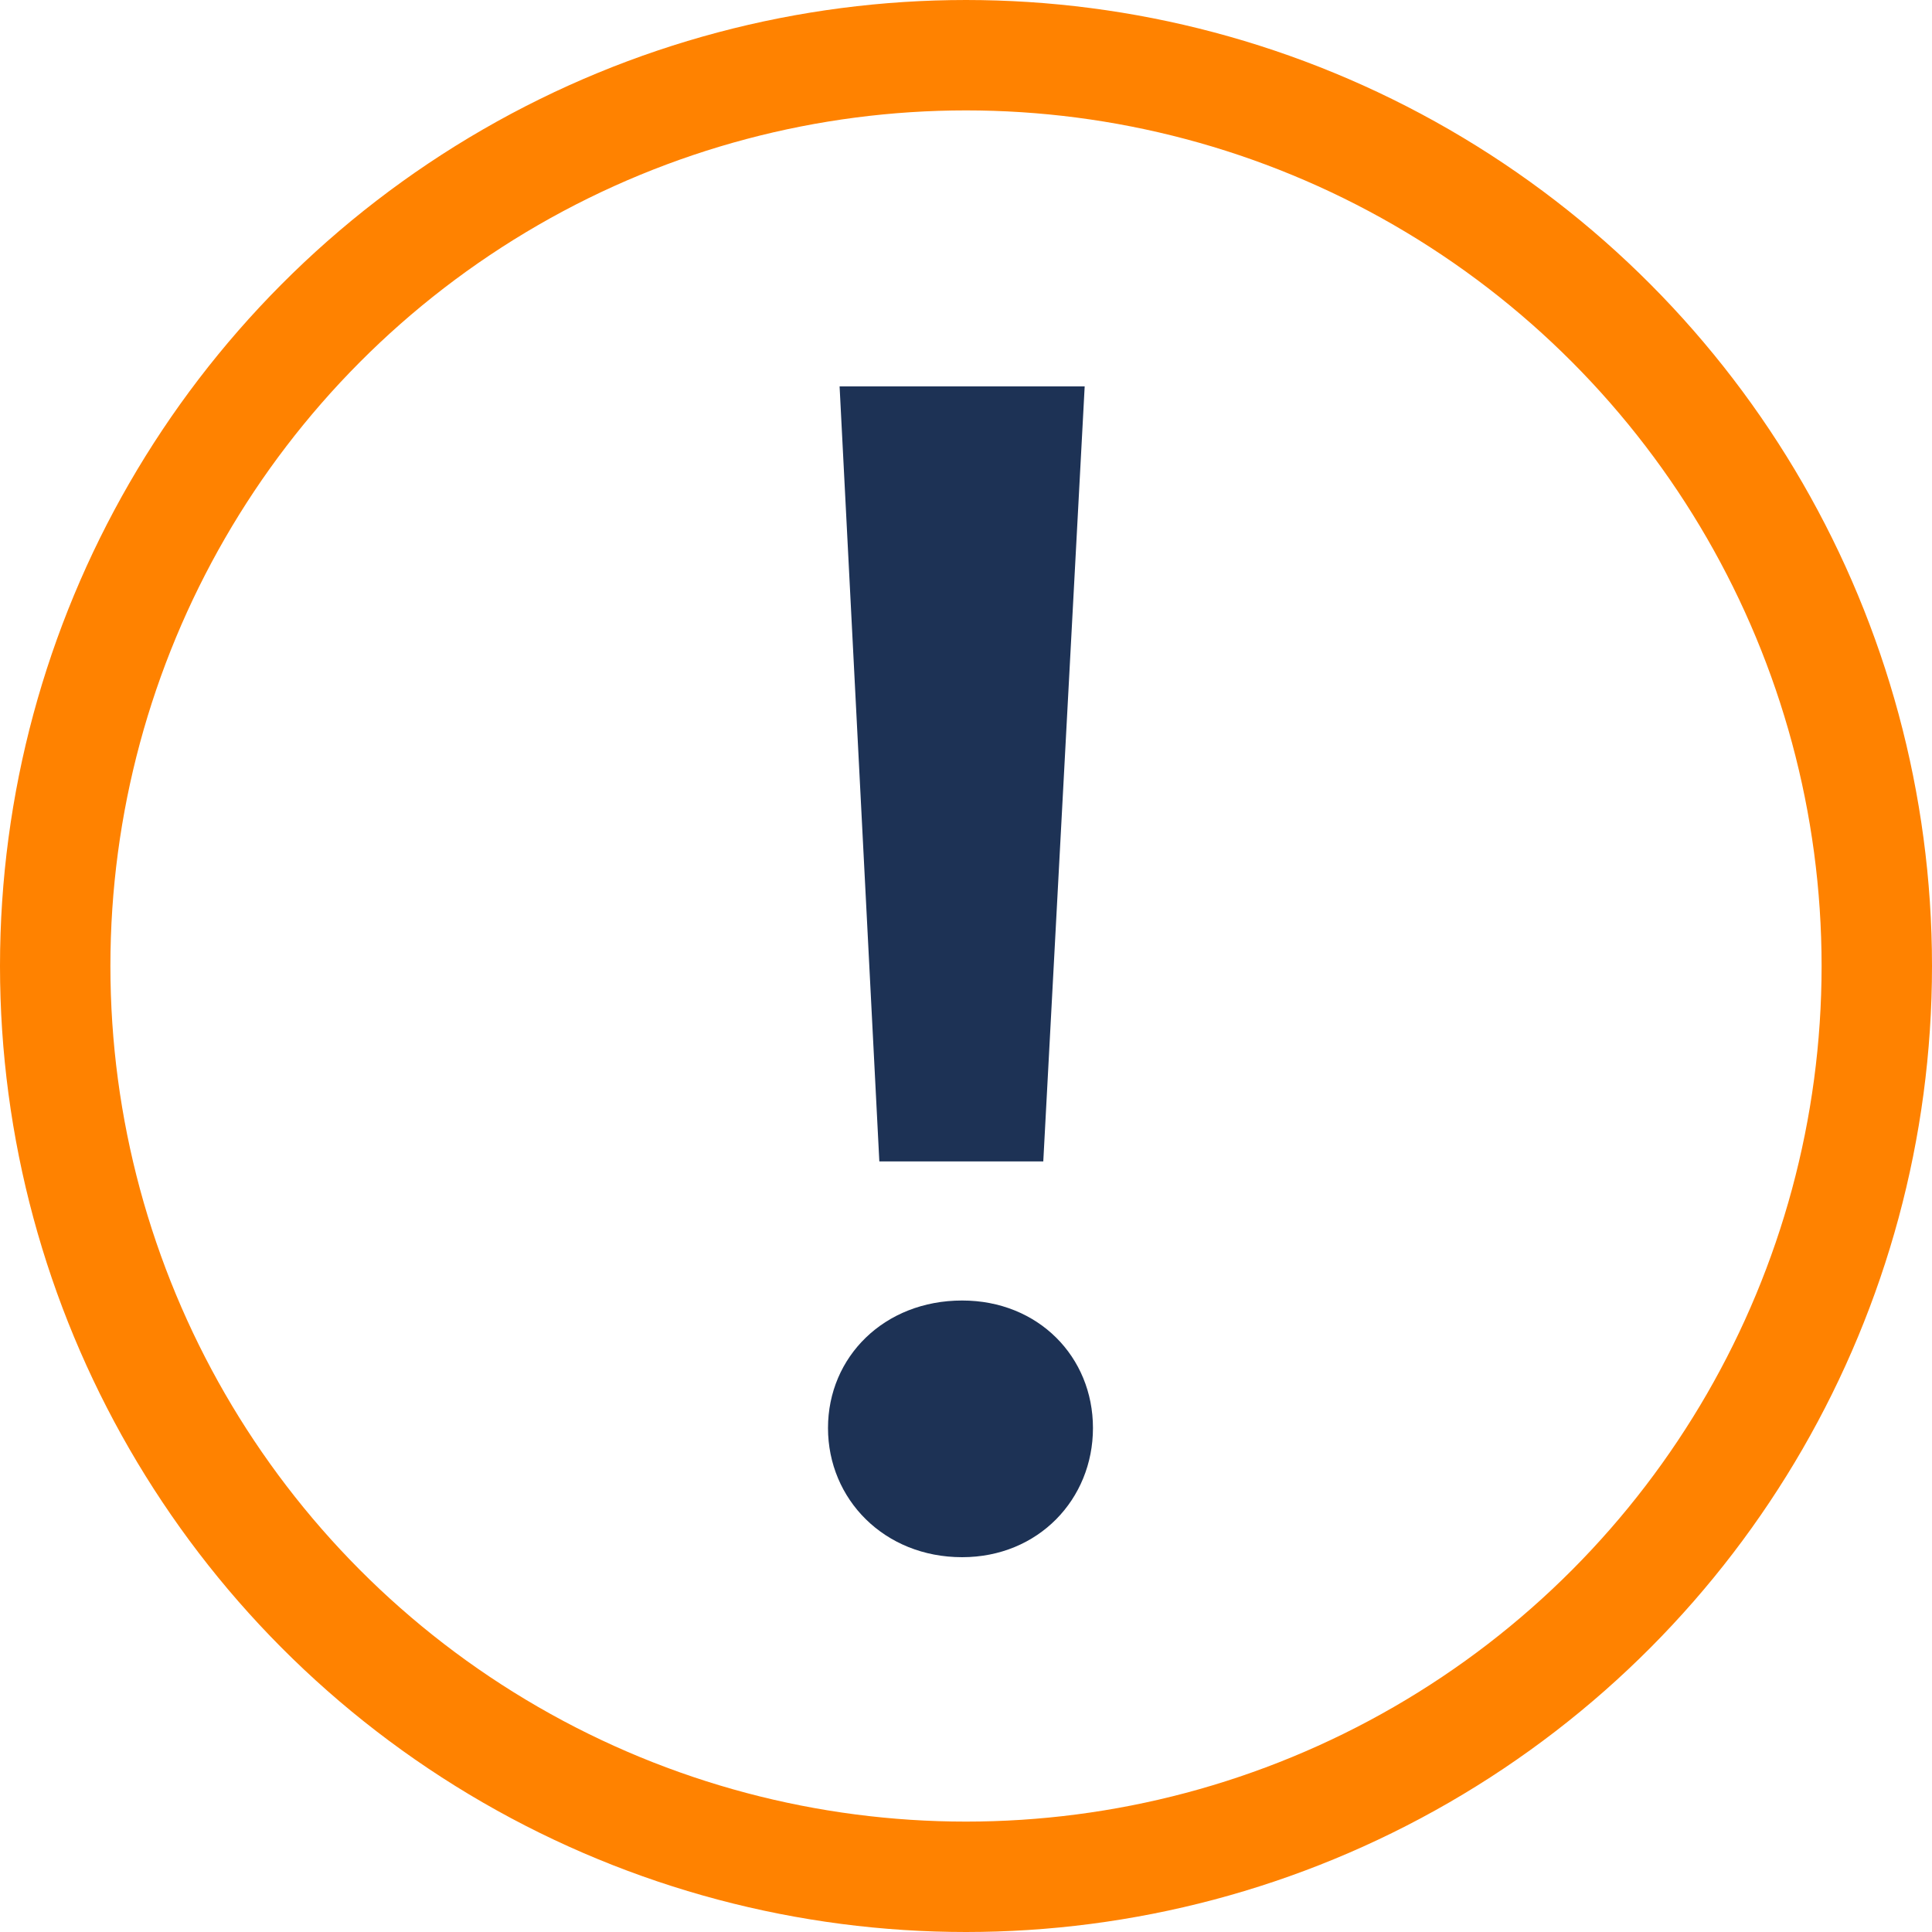
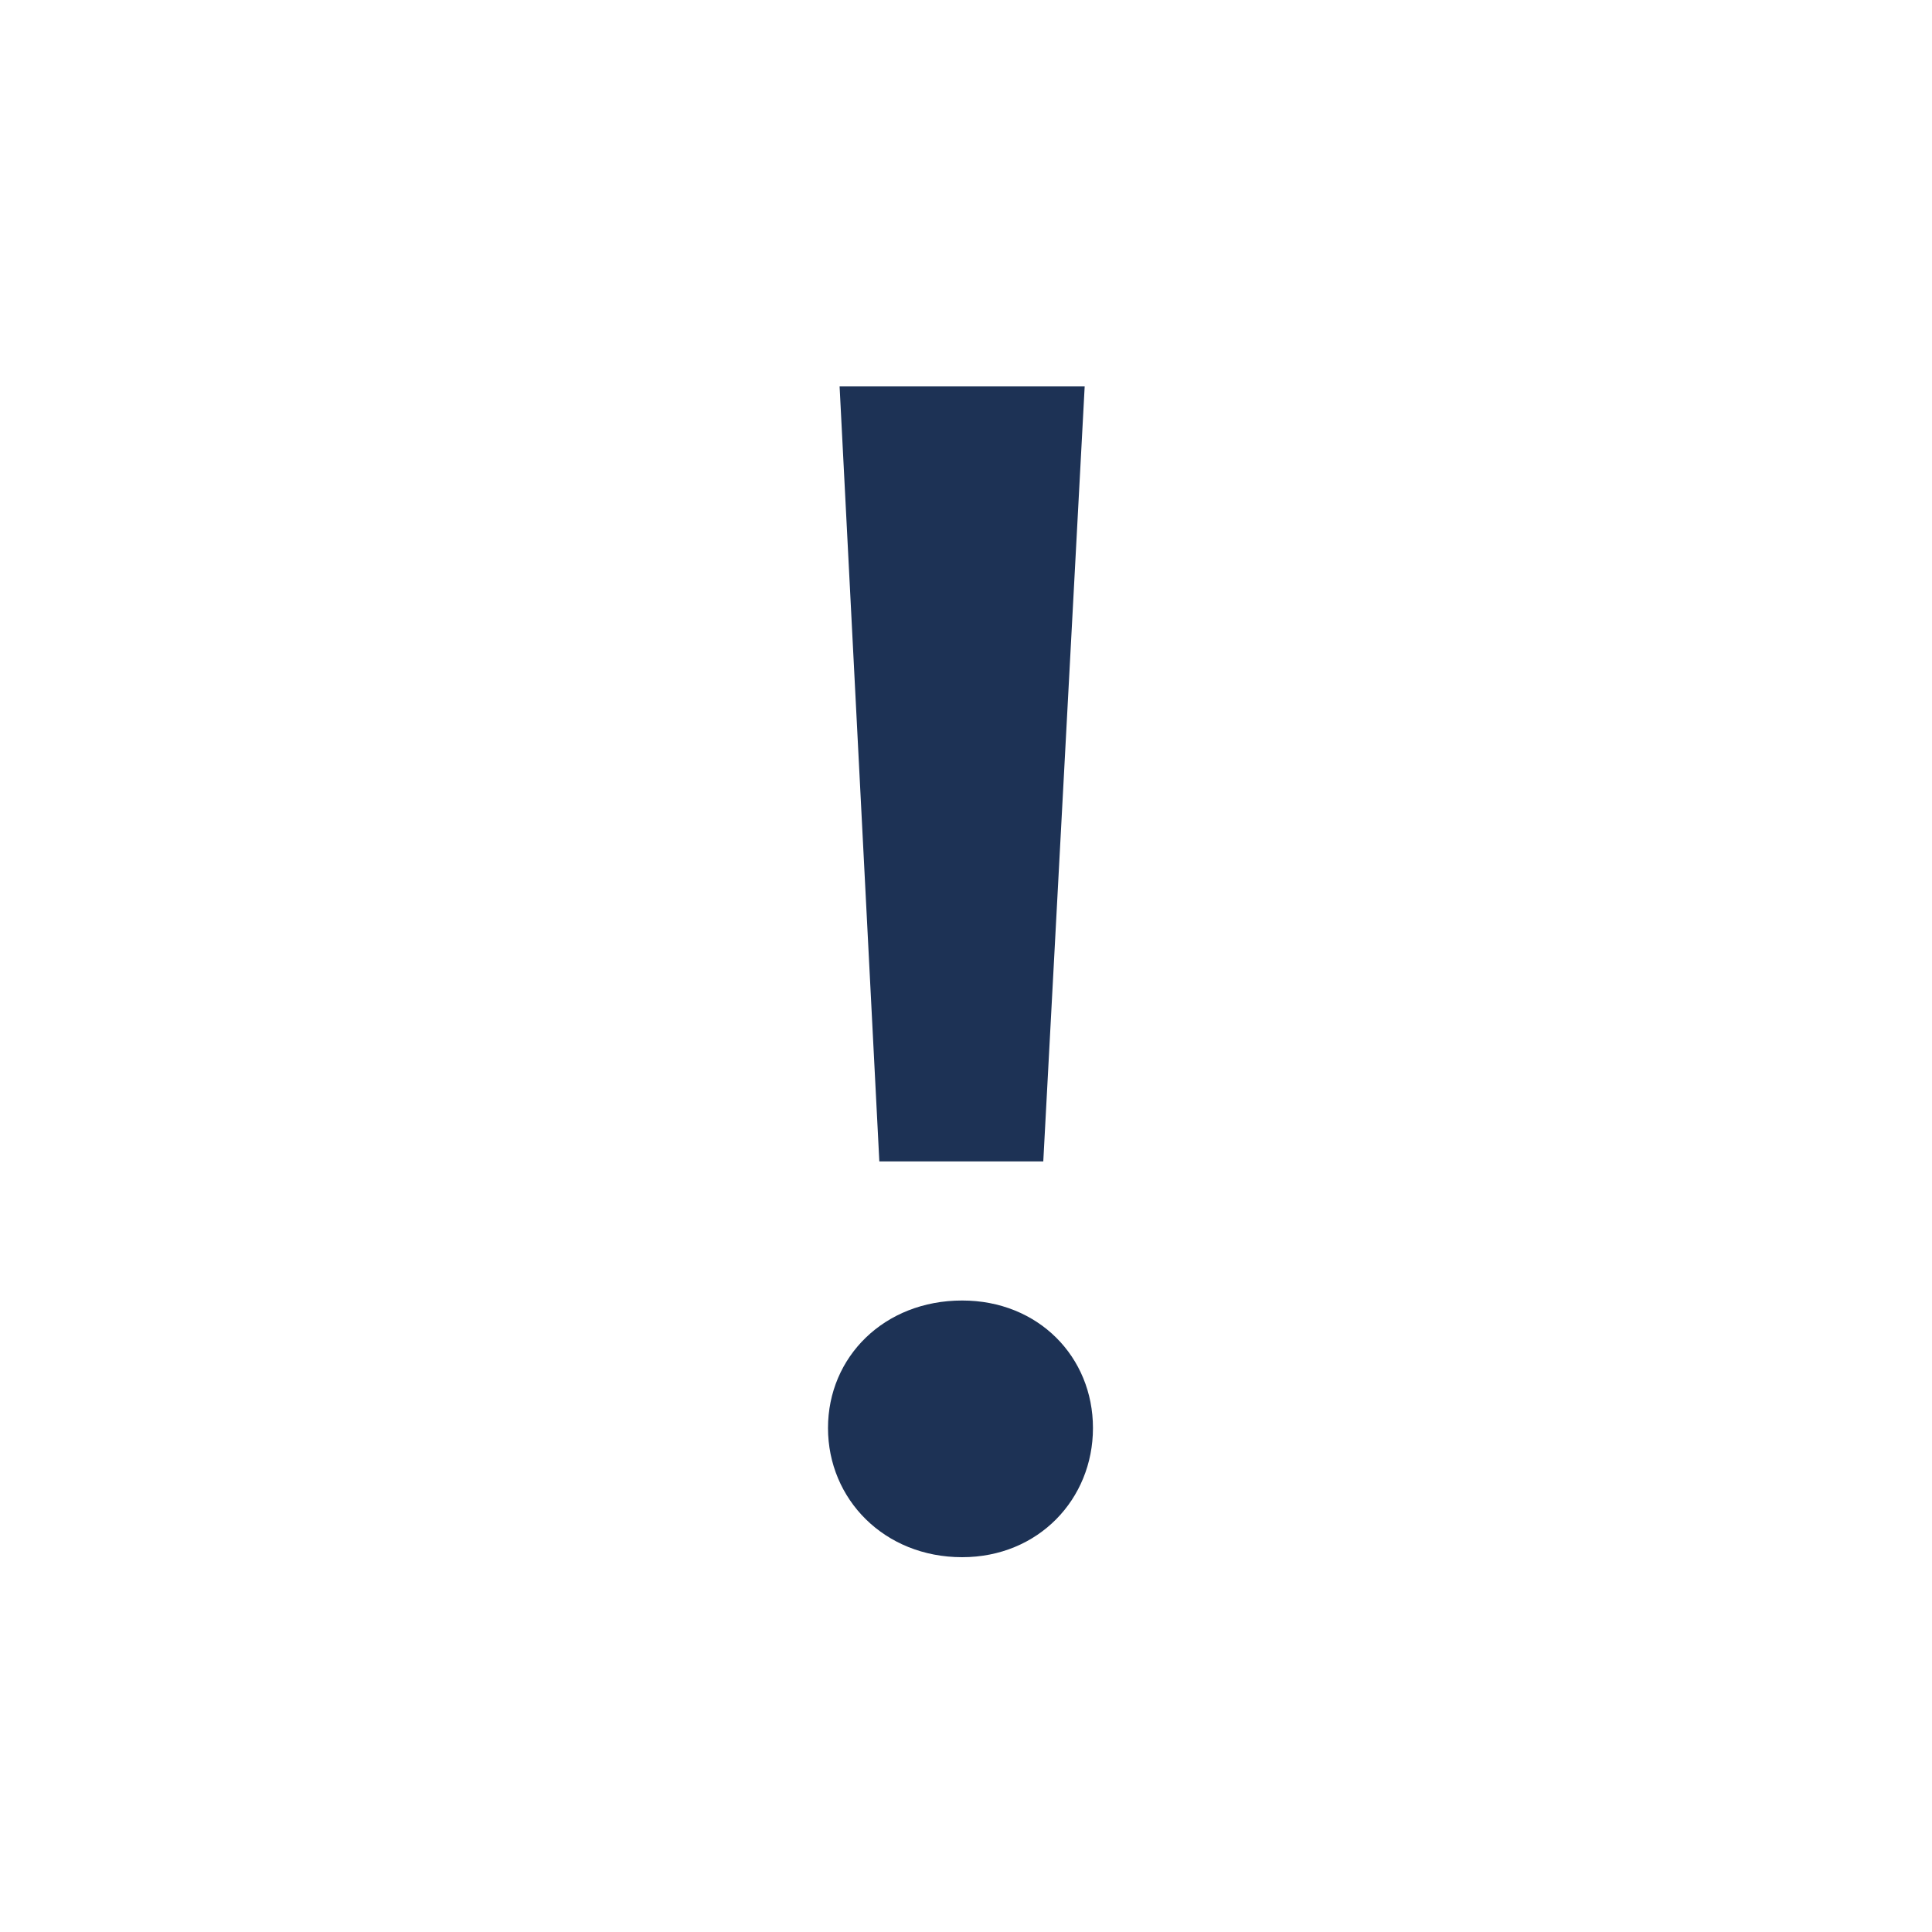
<svg xmlns="http://www.w3.org/2000/svg" width="70" height="70" viewBox="0 0 70 70" fill="none">
-   <circle cx="35" cy="35" r="33" stroke="#FF8200" stroke-width="4" />
  <path d="M31.86 42.08L30.42 14H39.3L37.8 42.08H31.86ZM34.86 56.42C32.04 56.42 30 54.32 30 51.74C30 49.16 32.04 47.12 34.86 47.12C37.62 47.12 39.6 49.16 39.6 51.74C39.6 54.32 37.62 56.42 34.86 56.42Z" fill="#1D3255" />
</svg>